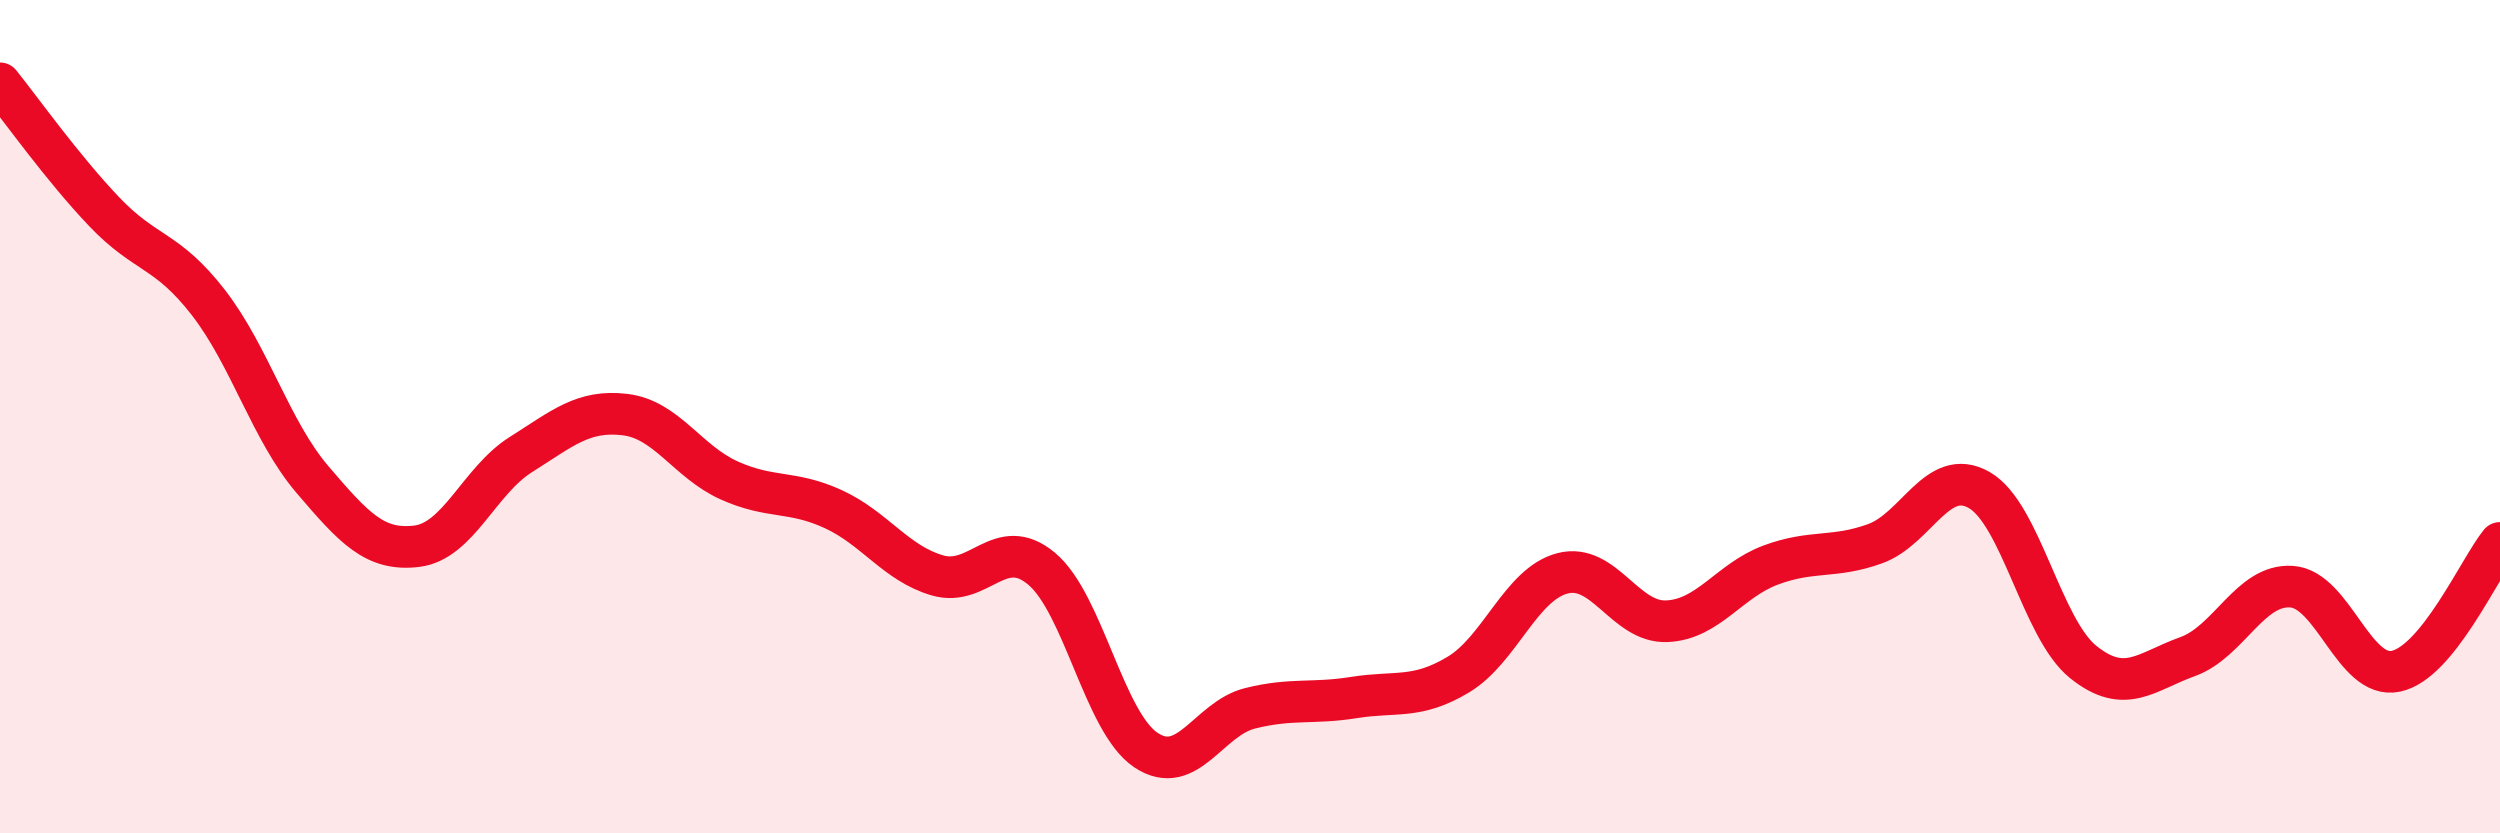
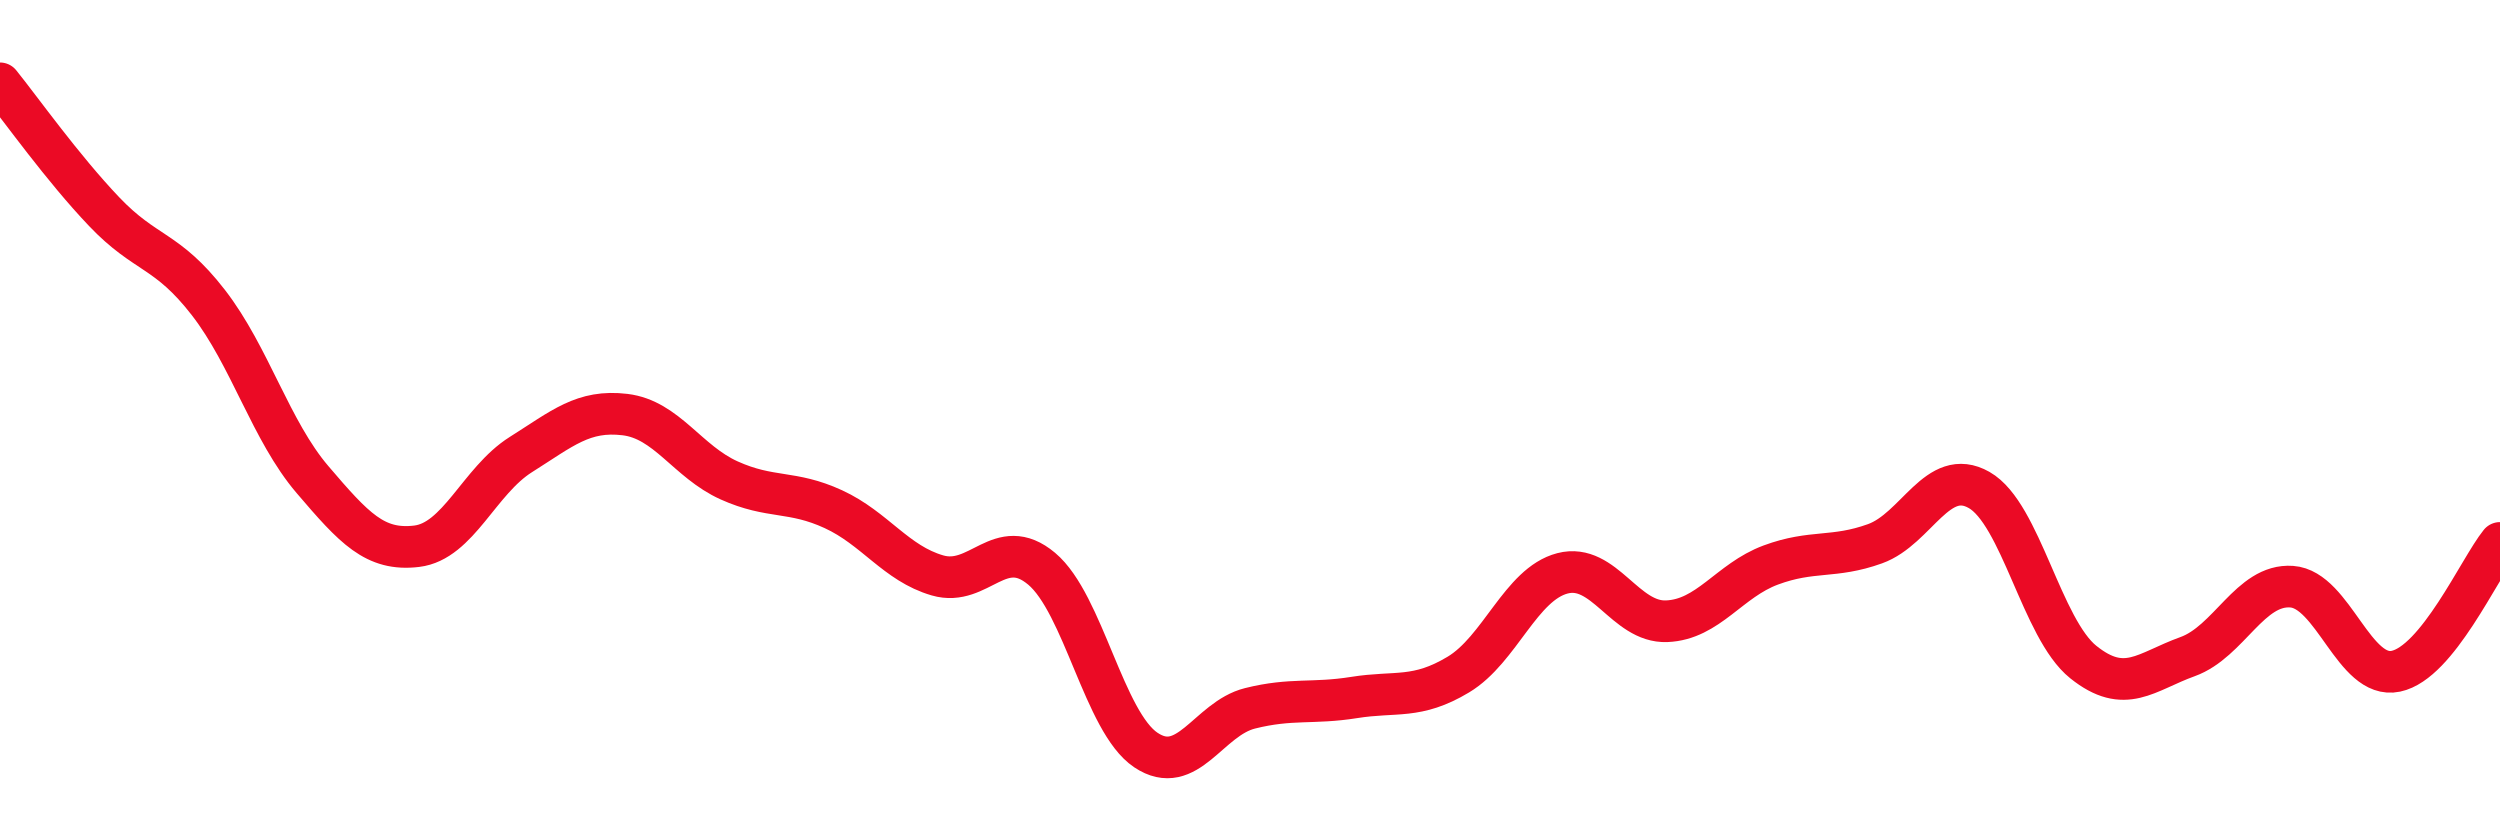
<svg xmlns="http://www.w3.org/2000/svg" width="60" height="20" viewBox="0 0 60 20">
-   <path d="M 0,2 C 0.5,2.62 1.5,4.03 2.5,5.08 C 3.5,6.13 4,5.97 5,7.26 C 6,8.55 6.5,10.34 7.5,11.51 C 8.5,12.68 9,13.23 10,13.11 C 11,12.99 11.5,11.54 12.5,10.91 C 13.5,10.28 14,9.83 15,9.95 C 16,10.07 16.5,11.08 17.5,11.53 C 18.5,11.98 19,11.76 20,12.22 C 21,12.68 21.5,13.52 22.5,13.81 C 23.5,14.1 24,12.81 25,13.65 C 26,14.49 26.5,17.33 27.5,18 C 28.5,18.67 29,17.25 30,17 C 31,16.75 31.5,16.9 32.5,16.74 C 33.5,16.58 34,16.79 35,16.19 C 36,15.59 36.5,14.02 37.5,13.76 C 38.5,13.5 39,14.95 40,14.91 C 41,14.87 41.5,13.93 42.5,13.56 C 43.5,13.19 44,13.41 45,13.05 C 46,12.69 46.5,11.19 47.5,11.76 C 48.5,12.33 49,15.09 50,15.89 C 51,16.69 51.5,16.12 52.5,15.76 C 53.5,15.4 54,14.01 55,14.08 C 56,14.15 56.5,16.32 57.5,16.11 C 58.5,15.9 59.5,13.65 60,13.03L60 20L0 20Z" fill="#EB0A25" opacity="0.1" stroke-linecap="round" stroke-linejoin="round" />
  <path d="M 0,2 C 0.5,2.62 1.5,4.03 2.5,5.08 C 3.5,6.13 4,5.97 5,7.26 C 6,8.55 6.5,10.34 7.5,11.51 C 8.5,12.68 9,13.23 10,13.11 C 11,12.99 11.5,11.54 12.5,10.91 C 13.5,10.28 14,9.83 15,9.95 C 16,10.07 16.5,11.08 17.5,11.53 C 18.5,11.98 19,11.76 20,12.22 C 21,12.68 21.5,13.52 22.5,13.81 C 23.5,14.1 24,12.81 25,13.65 C 26,14.49 26.5,17.33 27.5,18 C 28.5,18.67 29,17.25 30,17 C 31,16.75 31.5,16.9 32.5,16.74 C 33.5,16.58 34,16.79 35,16.19 C 36,15.59 36.5,14.02 37.5,13.76 C 38.5,13.5 39,14.95 40,14.91 C 41,14.87 41.5,13.93 42.5,13.56 C 43.5,13.19 44,13.41 45,13.05 C 46,12.69 46.5,11.19 47.5,11.76 C 48.5,12.33 49,15.09 50,15.89 C 51,16.69 51.5,16.12 52.5,15.76 C 53.5,15.4 54,14.01 55,14.08 C 56,14.15 56.5,16.32 57.5,16.11 C 58.5,15.9 59.5,13.65 60,13.03" stroke="#EB0A25" stroke-width="1" fill="none" stroke-linecap="round" stroke-linejoin="round" />
</svg>